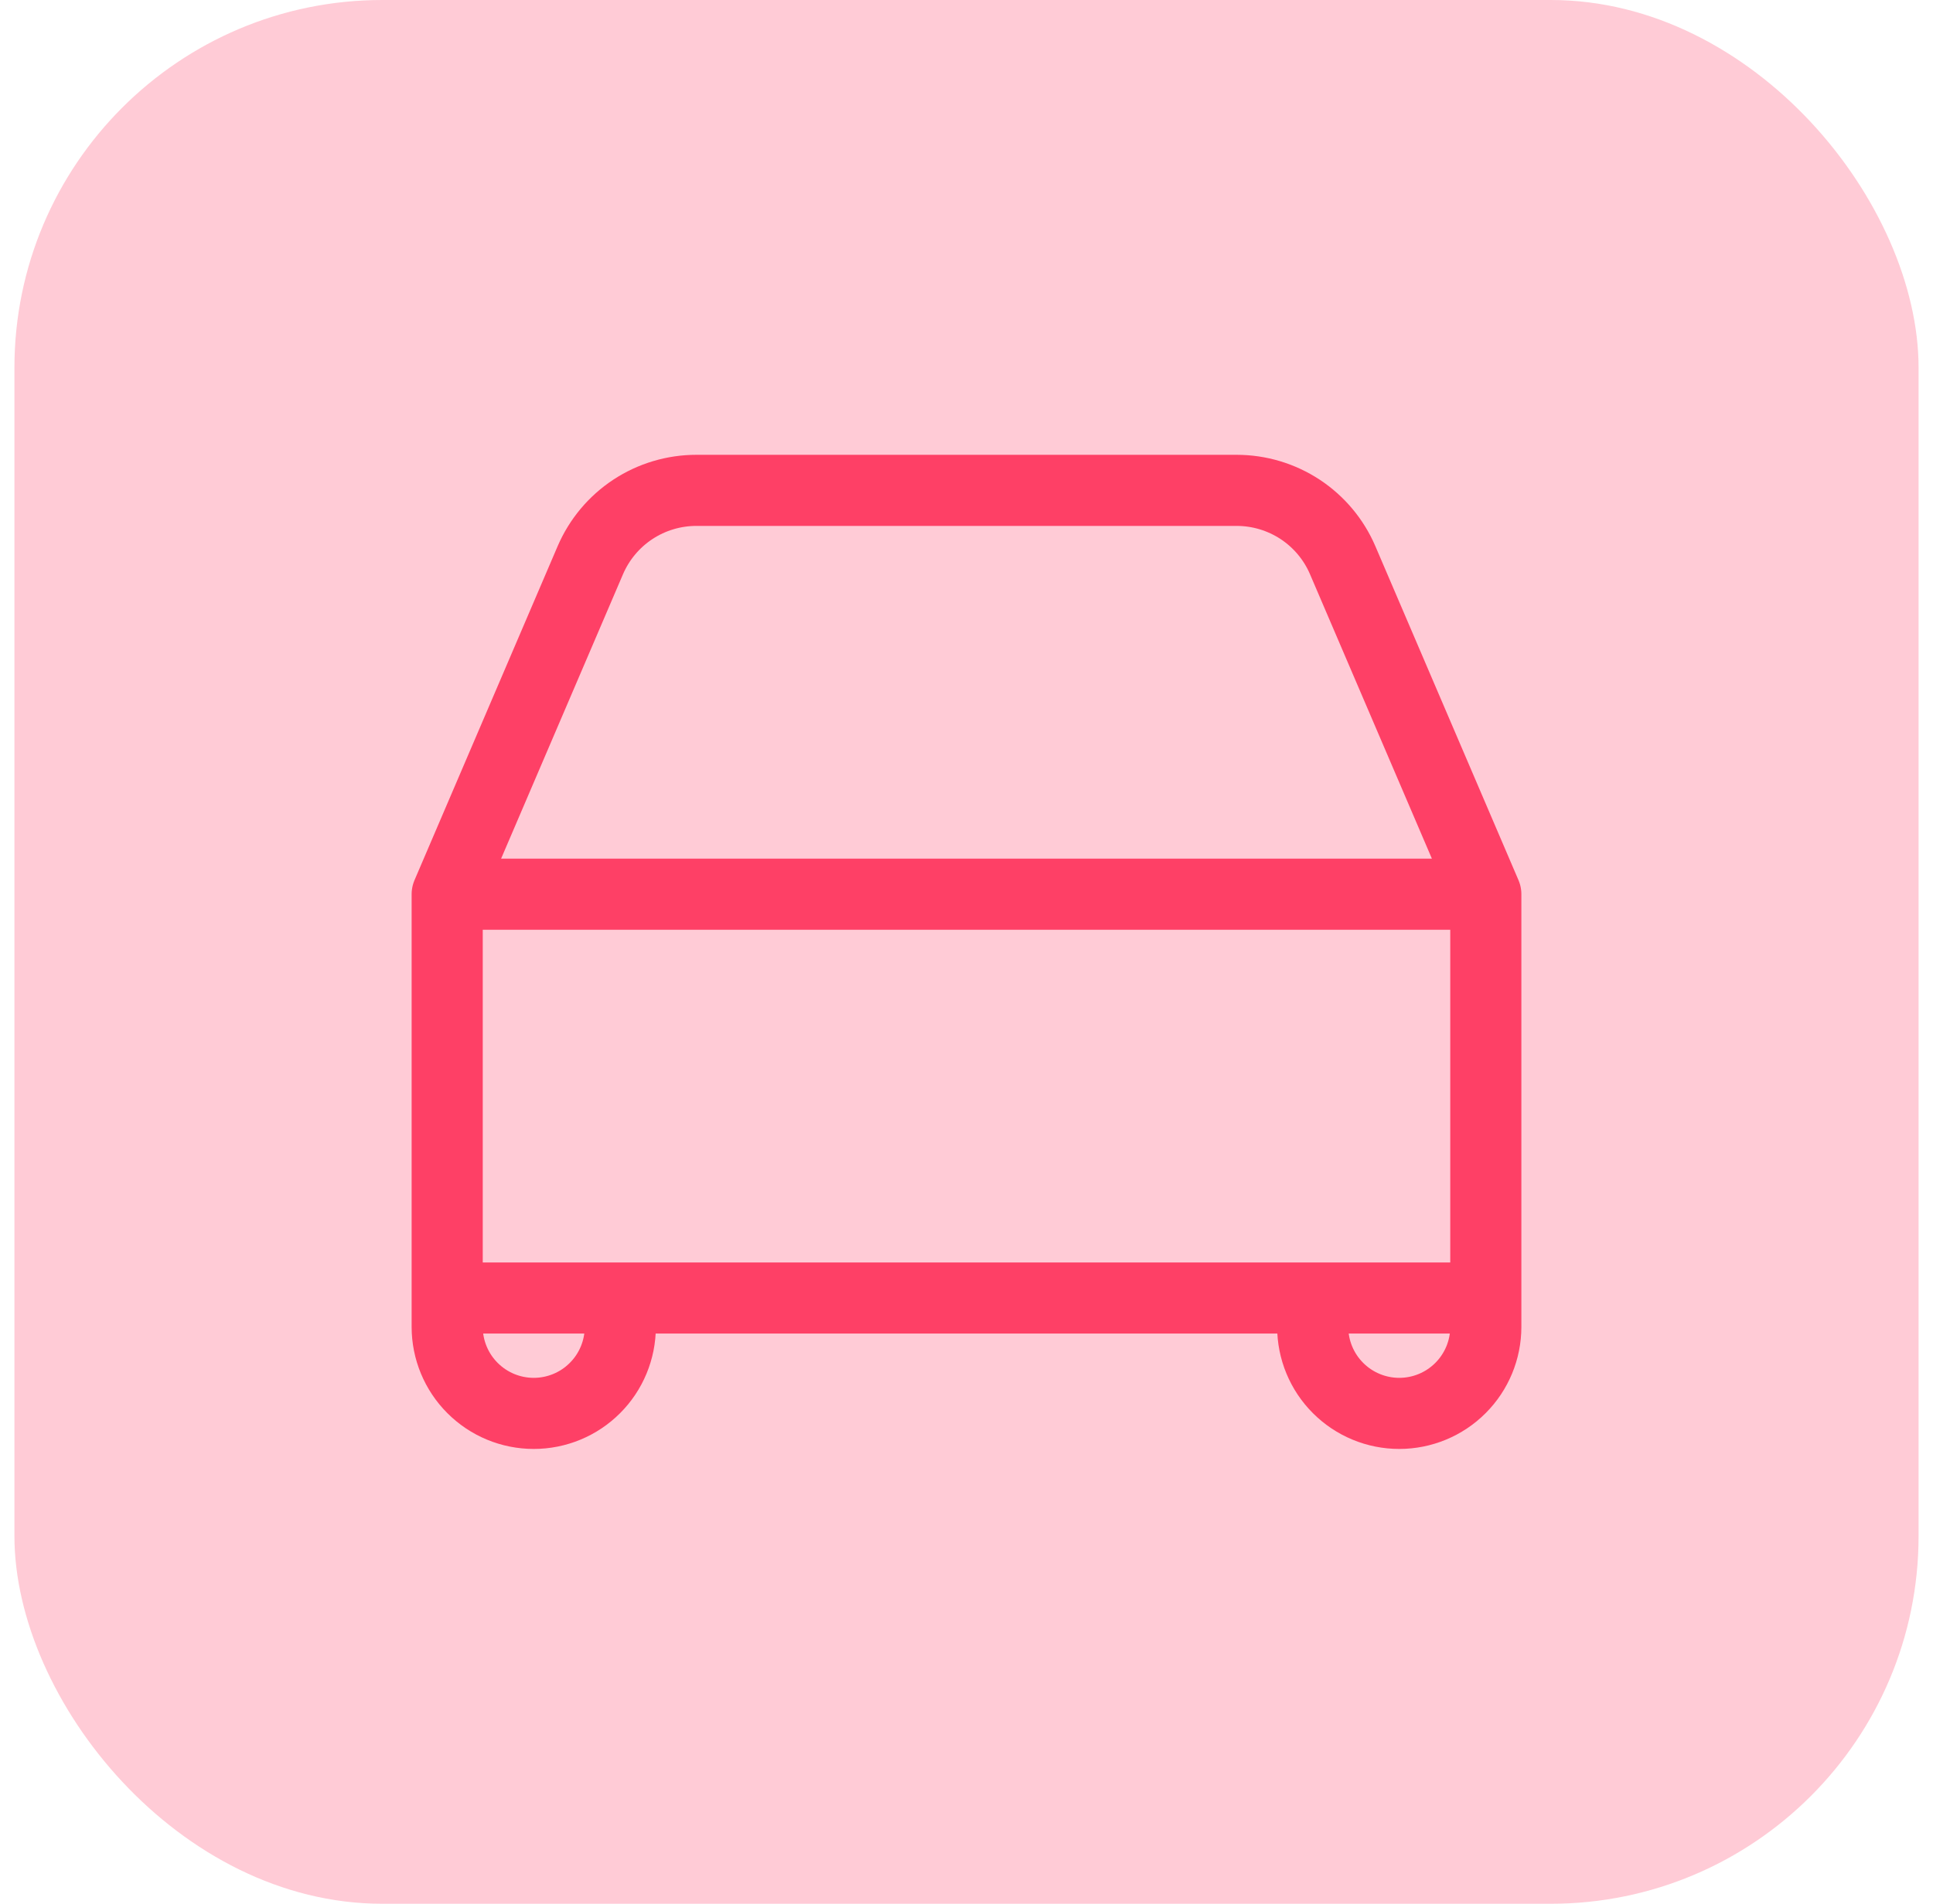
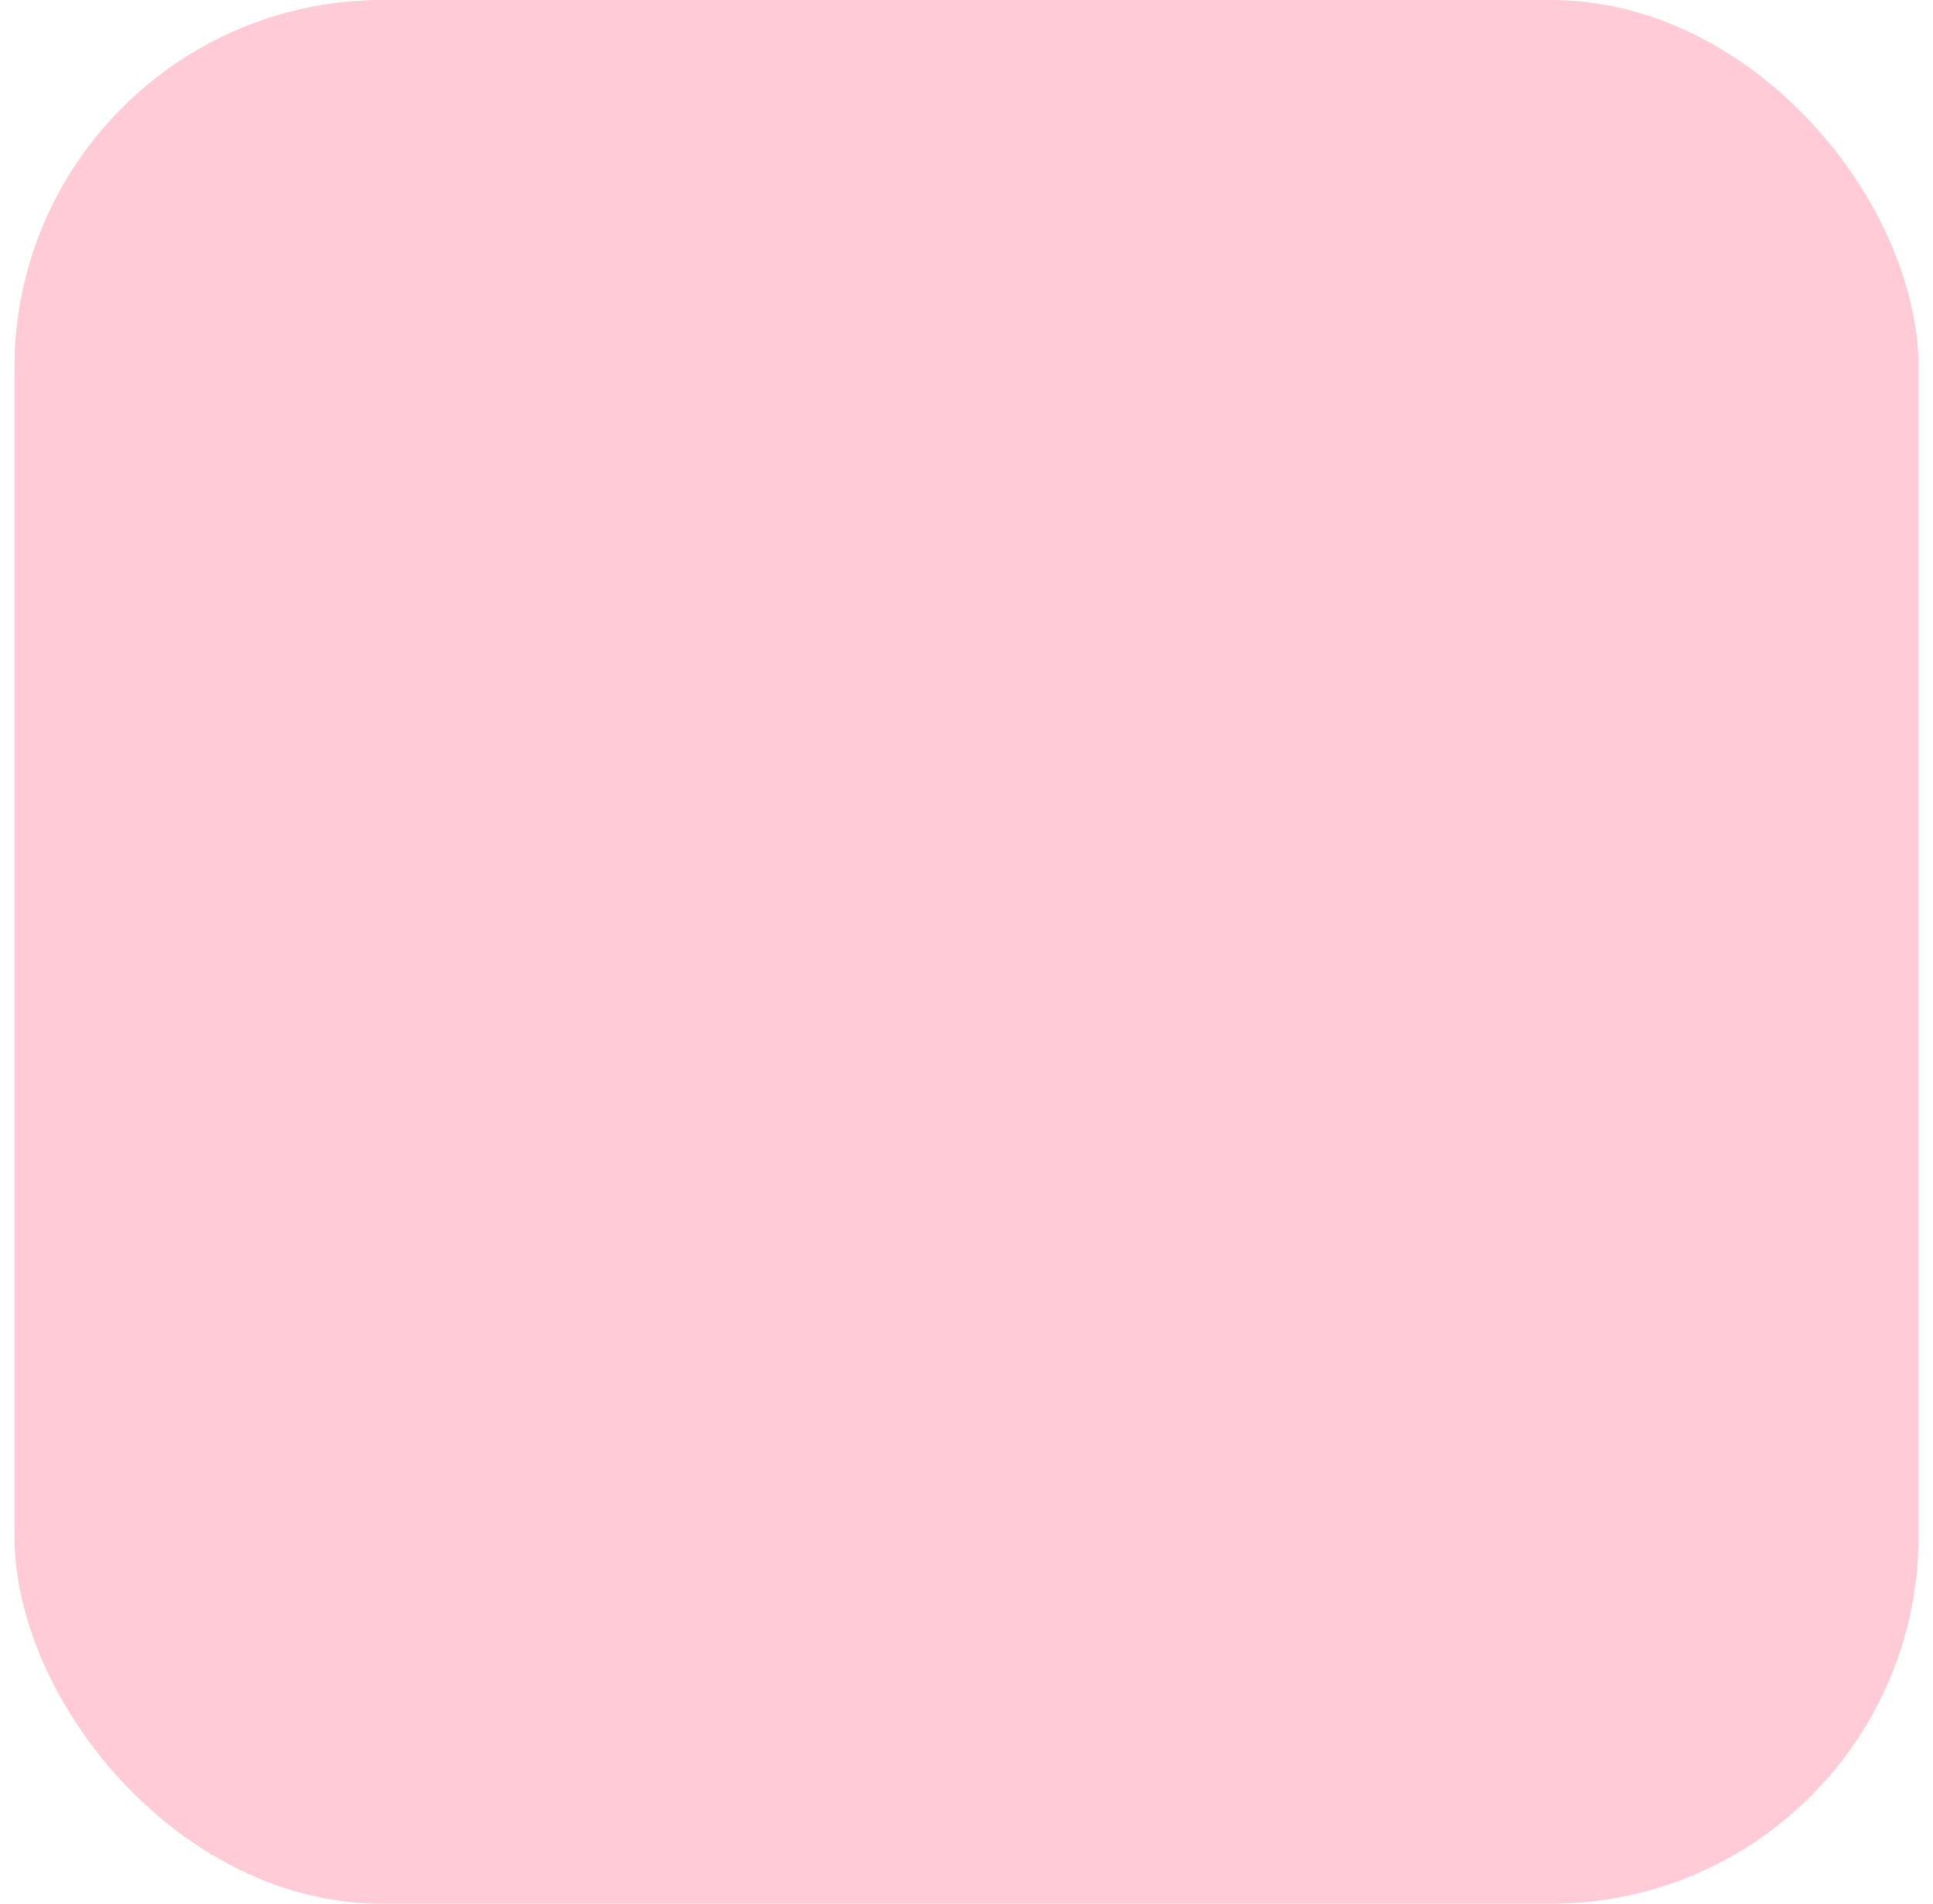
<svg xmlns="http://www.w3.org/2000/svg" width="67" height="66" viewBox="0 0 67 66" fill="none">
  <rect x="0.5" width="66" height="66" rx="12.75" fill="#FF4268" fill-opacity="0.27" />
-   <path d="M15.5 31L20.46 19.424C20.769 18.704 21.282 18.09 21.936 17.659C22.59 17.229 23.357 16.999 24.14 17H42.864C43.647 17 44.412 17.23 45.066 17.66C45.719 18.091 46.232 18.704 46.54 19.424L51.5 31M15.5 31H51.5M15.5 31V45M51.5 31V45M15.5 45V46C15.5 46.795 15.816 47.559 16.379 48.121C16.941 48.684 17.704 49 18.5 49C19.296 49 20.059 48.684 20.621 48.121C21.184 47.559 21.5 46.795 21.5 46V45M15.5 45H21.5M51.5 45V46C51.5 46.795 51.184 47.559 50.621 48.121C50.059 48.684 49.296 49 48.5 49C47.704 49 46.941 48.684 46.379 48.121C45.816 47.559 45.5 46.795 45.5 46V45M51.5 45H45.5M45.5 45H21.5" stroke="#FE4066" stroke-width="2.465" stroke-linecap="round" stroke-linejoin="round" />
</svg>